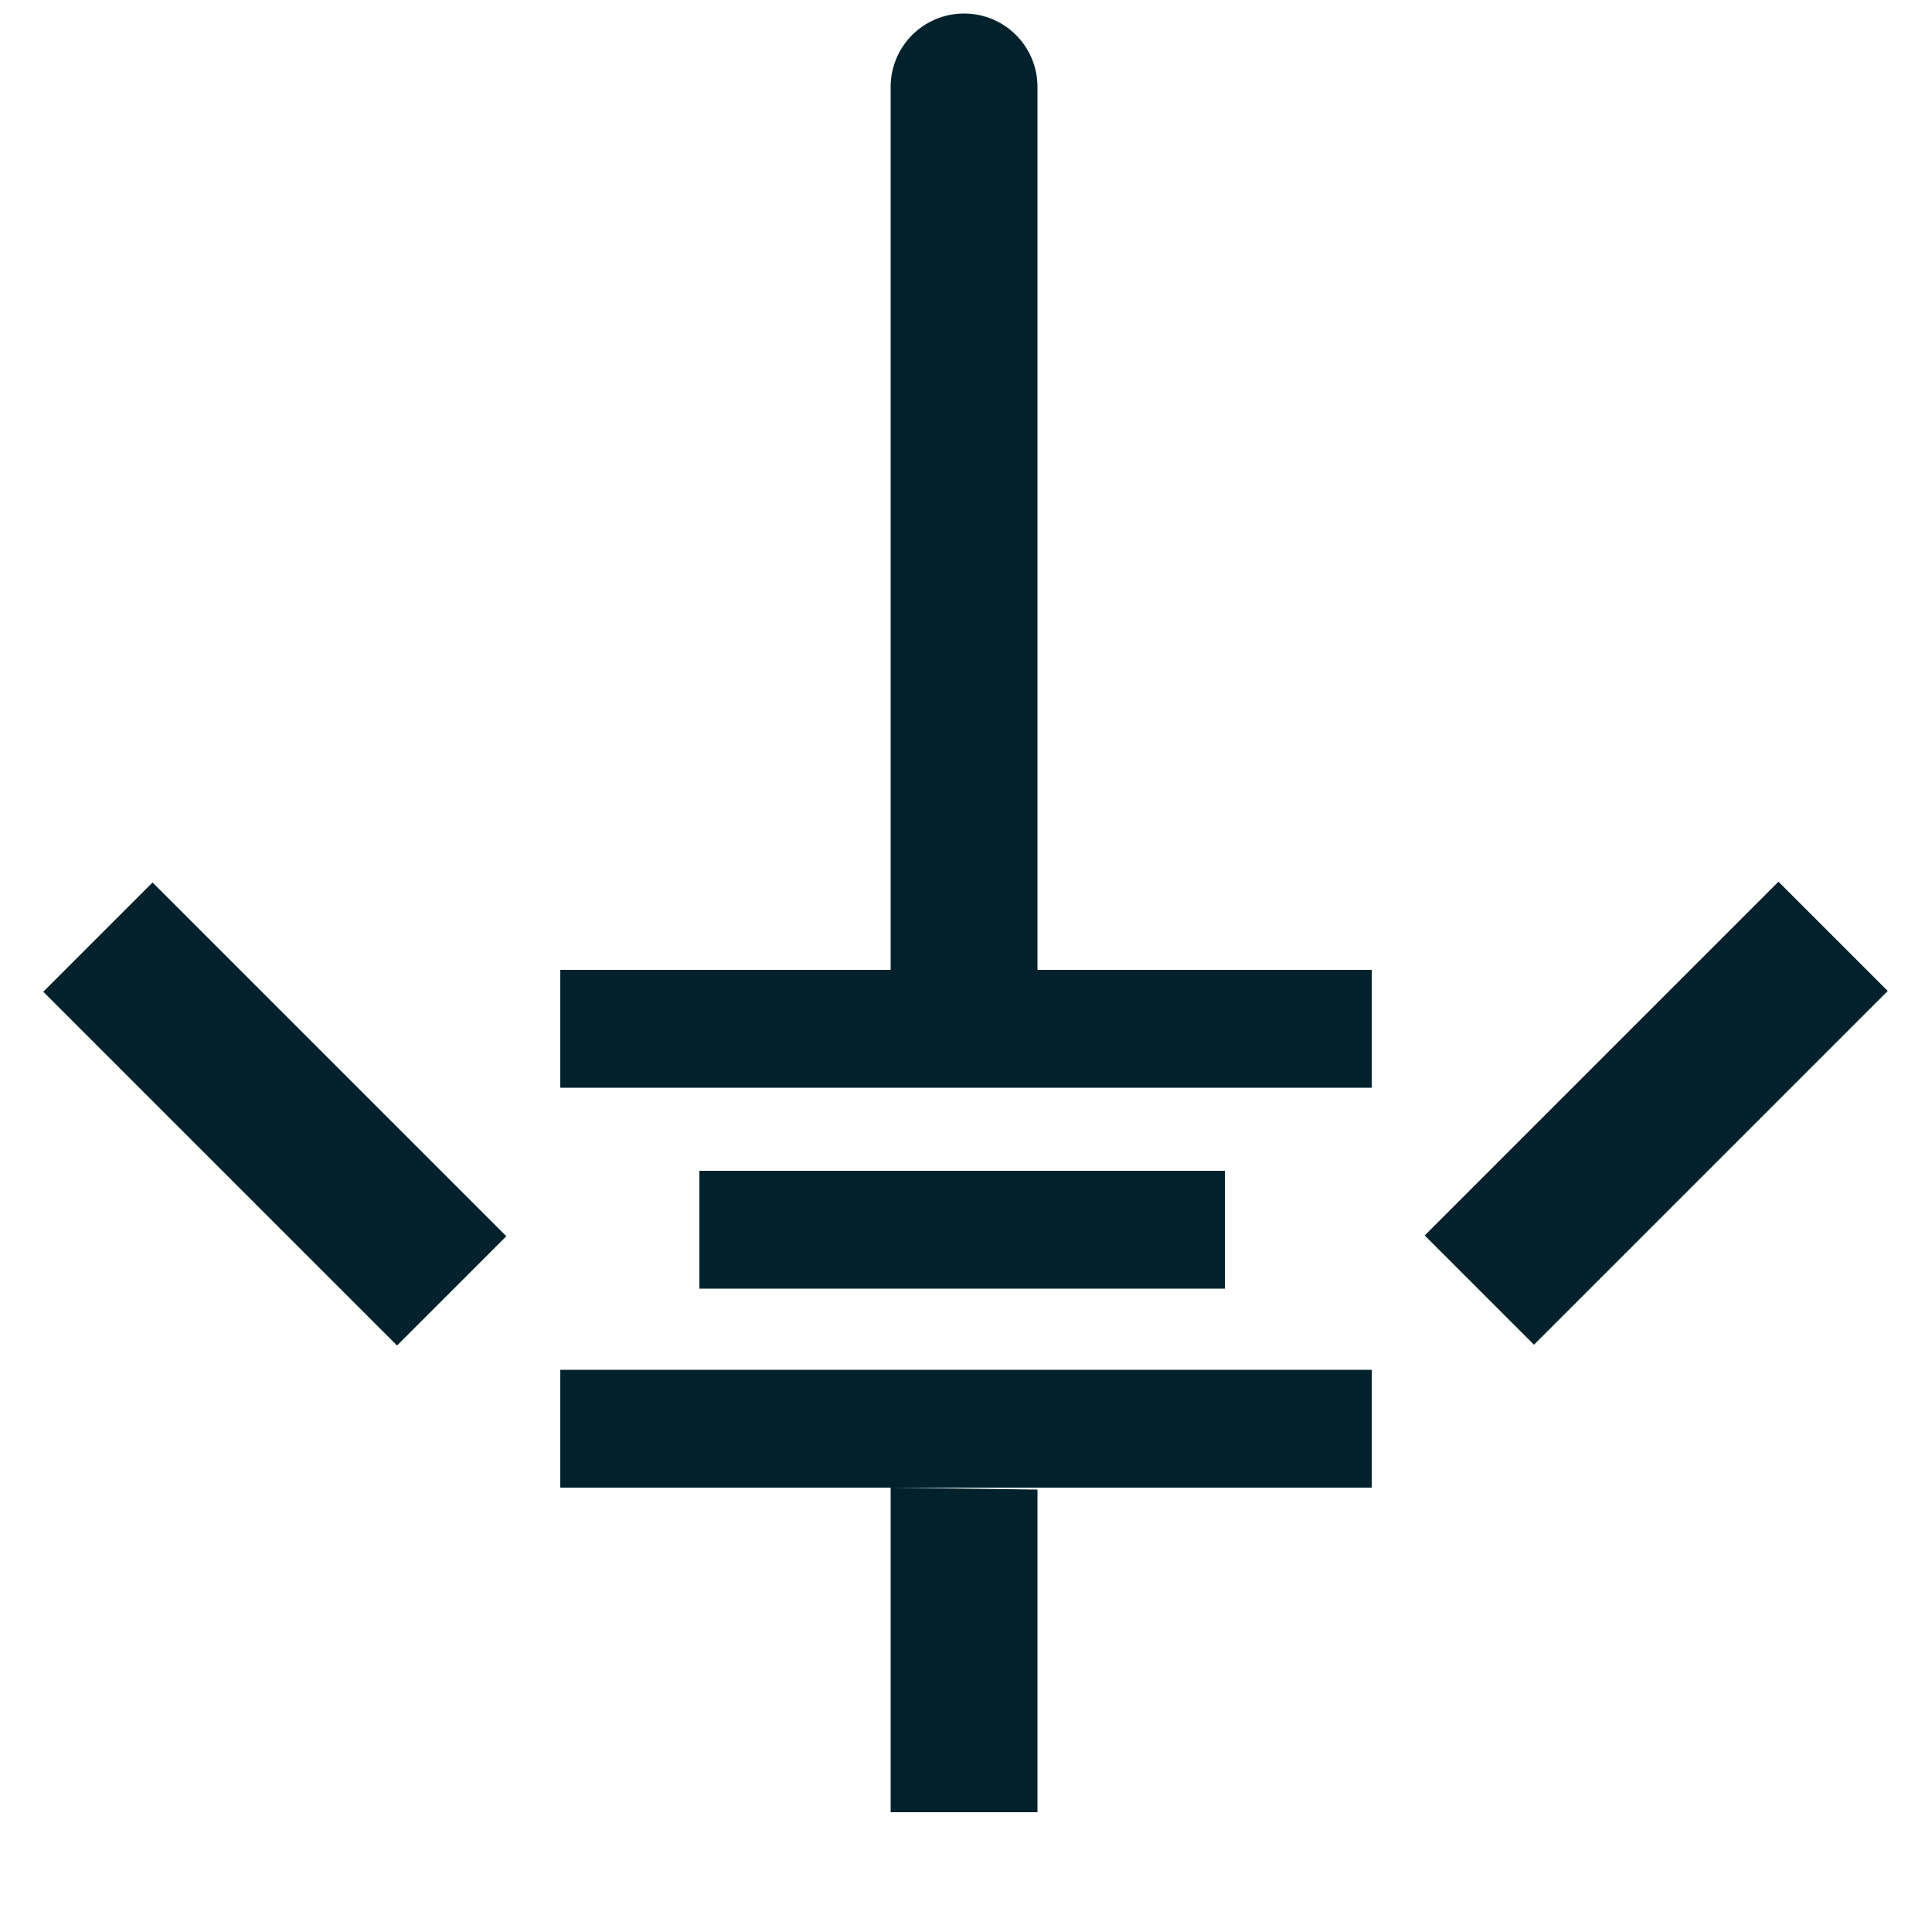
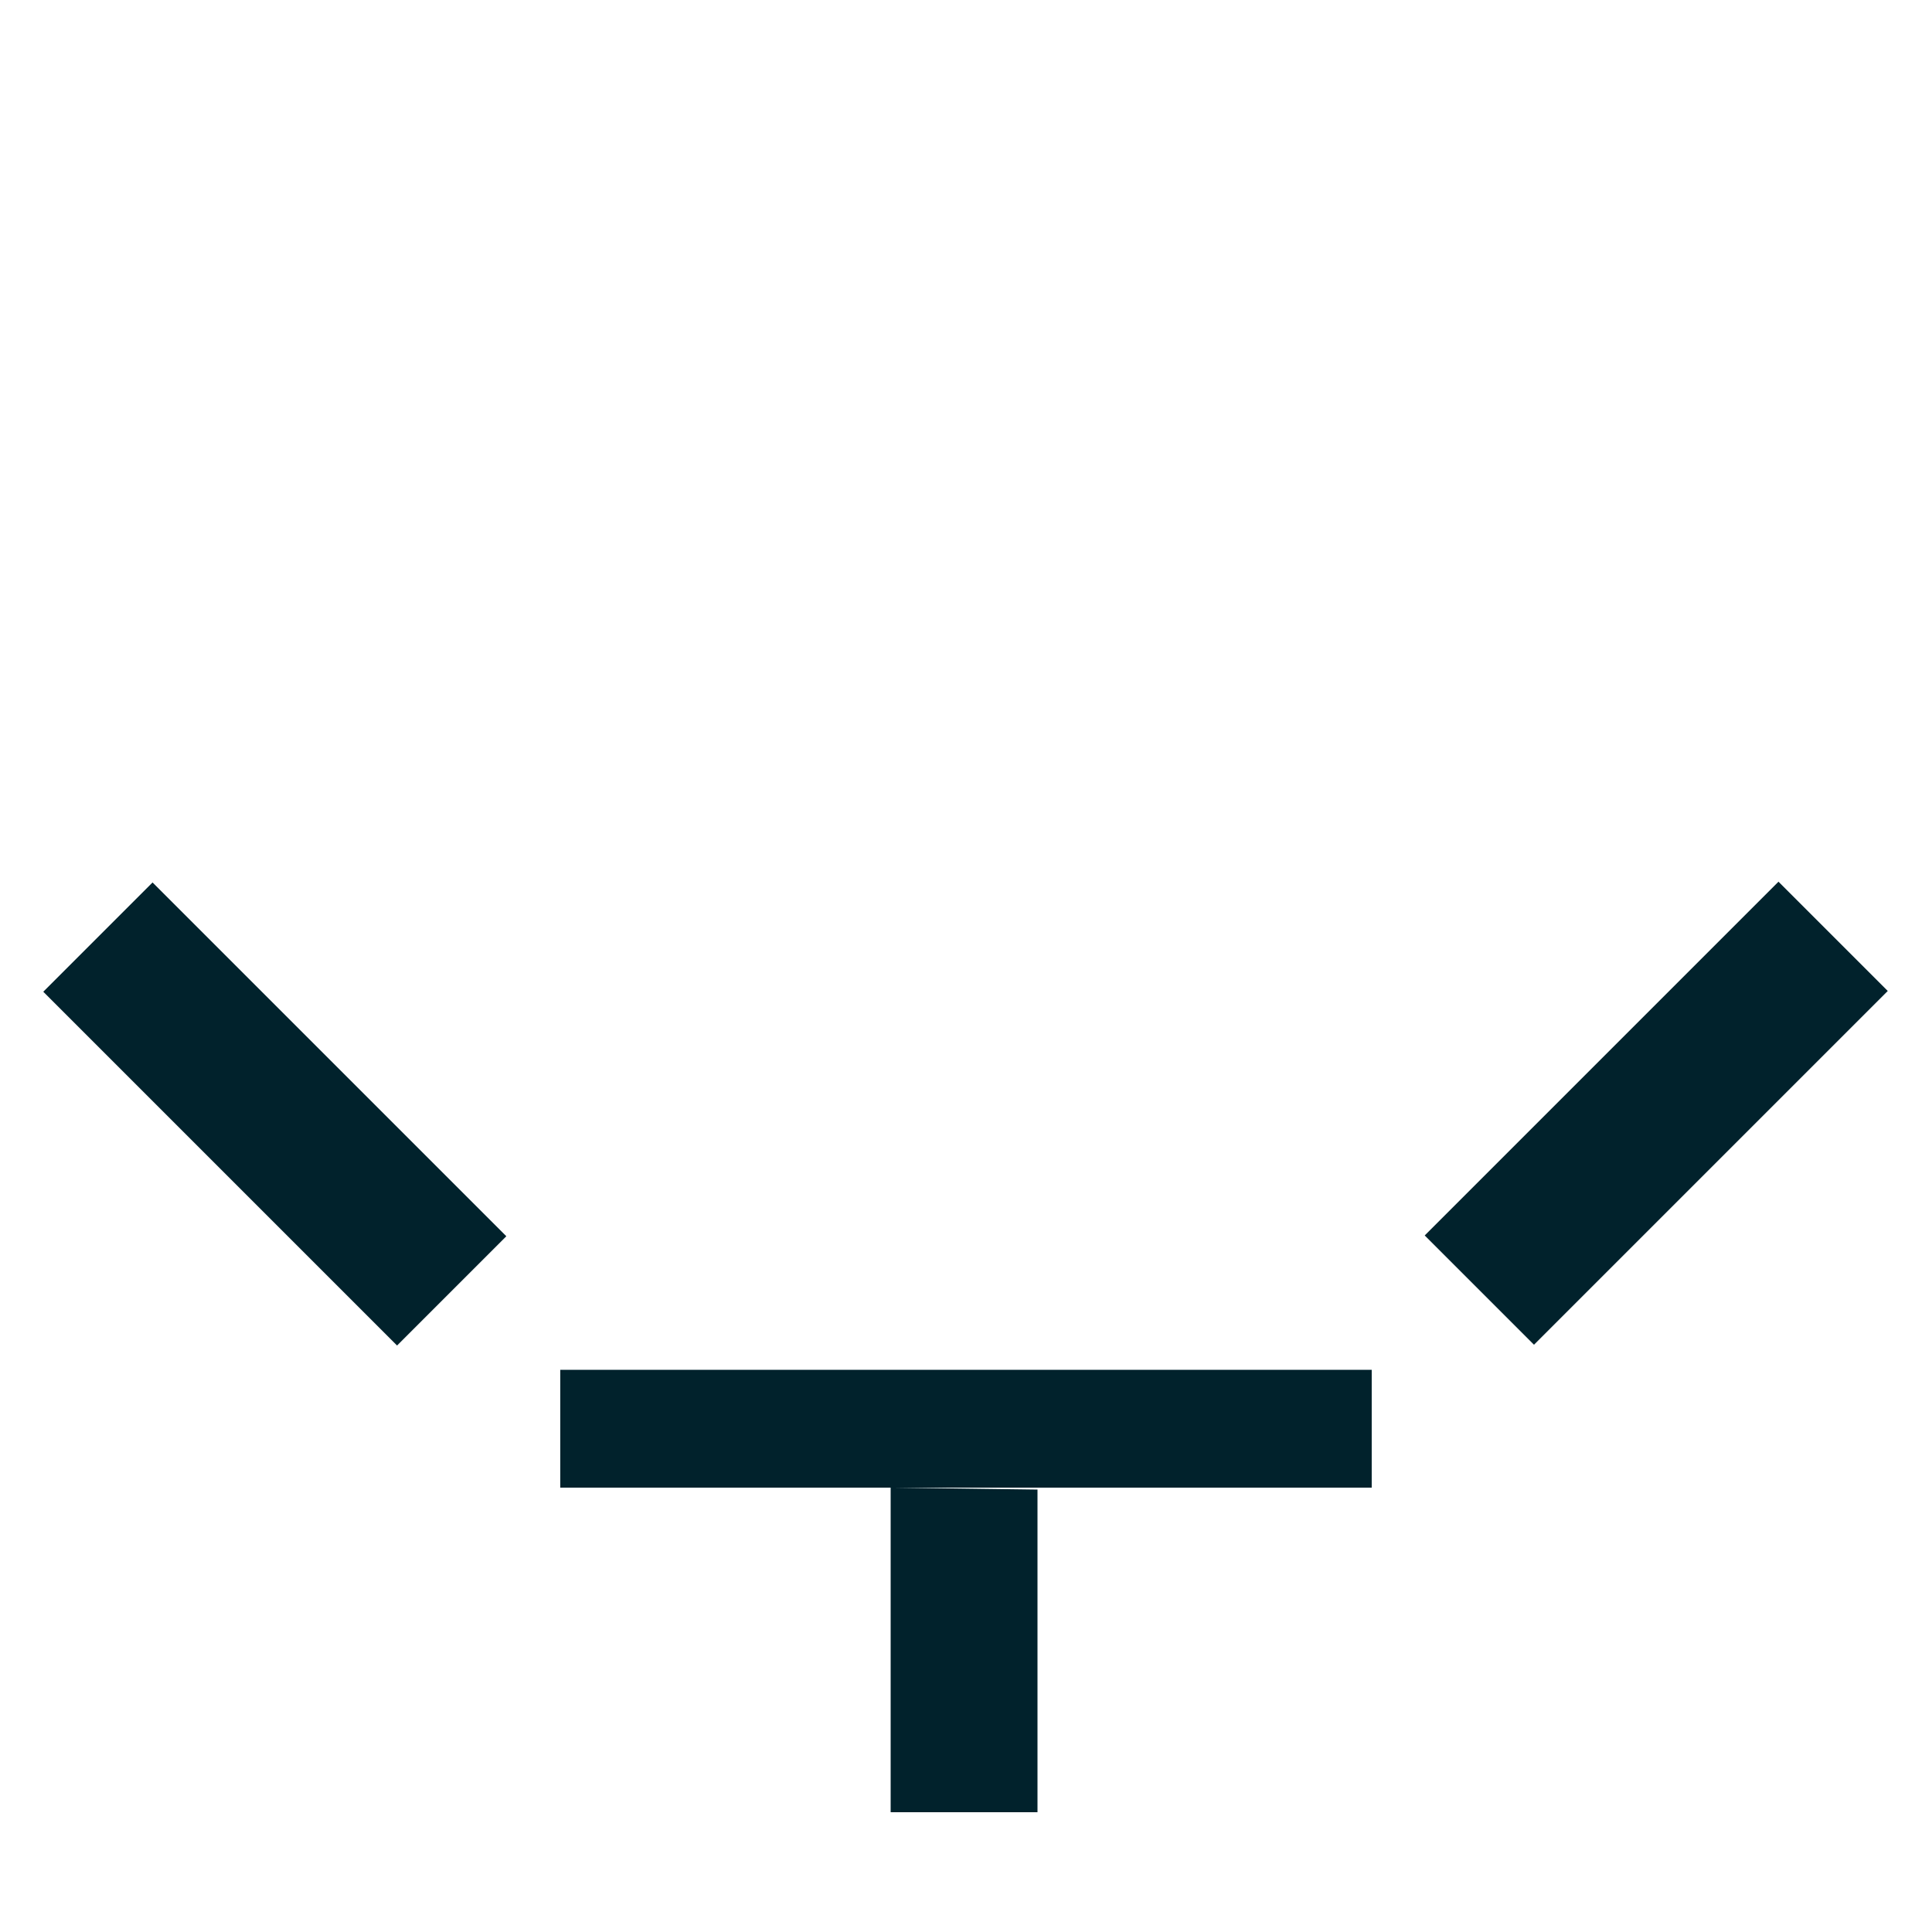
<svg xmlns="http://www.w3.org/2000/svg" version="1.1" id="Calque_1" x="0px" y="0px" width="100px" height="100px" viewBox="0 0 100 100" style="enable-background:new 0 0 100 100;" xml:space="preserve">
  <style type="text/css">
	.st0{fill:#01222C;}
</style>
  <g>
-     <path class="st0" d="M53.7,4.5c0-2.1-1.7-3.8-3.8-3.8c-2.1,0-3.8,1.7-3.8,3.8v45.7H29v6.1H71v-6.1H53.7V4.5z" />
    <polygon class="st0" points="29,77 46.1,77 46.1,93.8 53.7,93.8 53.7,77.1 46.2,77 71,77 71,70.9 29,70.9  " />
-     <rect x="36.2" y="60.6" class="st0" width="27.2" height="6.1" />
    <rect x="10.2" y="44.7" transform="matrix(0.707 -0.707 0.707 0.707 -36.574 26.941)" class="st0" width="8" height="25.9" />
    <rect x="72.8" y="53.6" transform="matrix(0.707 -0.707 0.707 0.707 -15.622 77.522)" class="st0" width="25.9" height="8" />
  </g>
</svg>